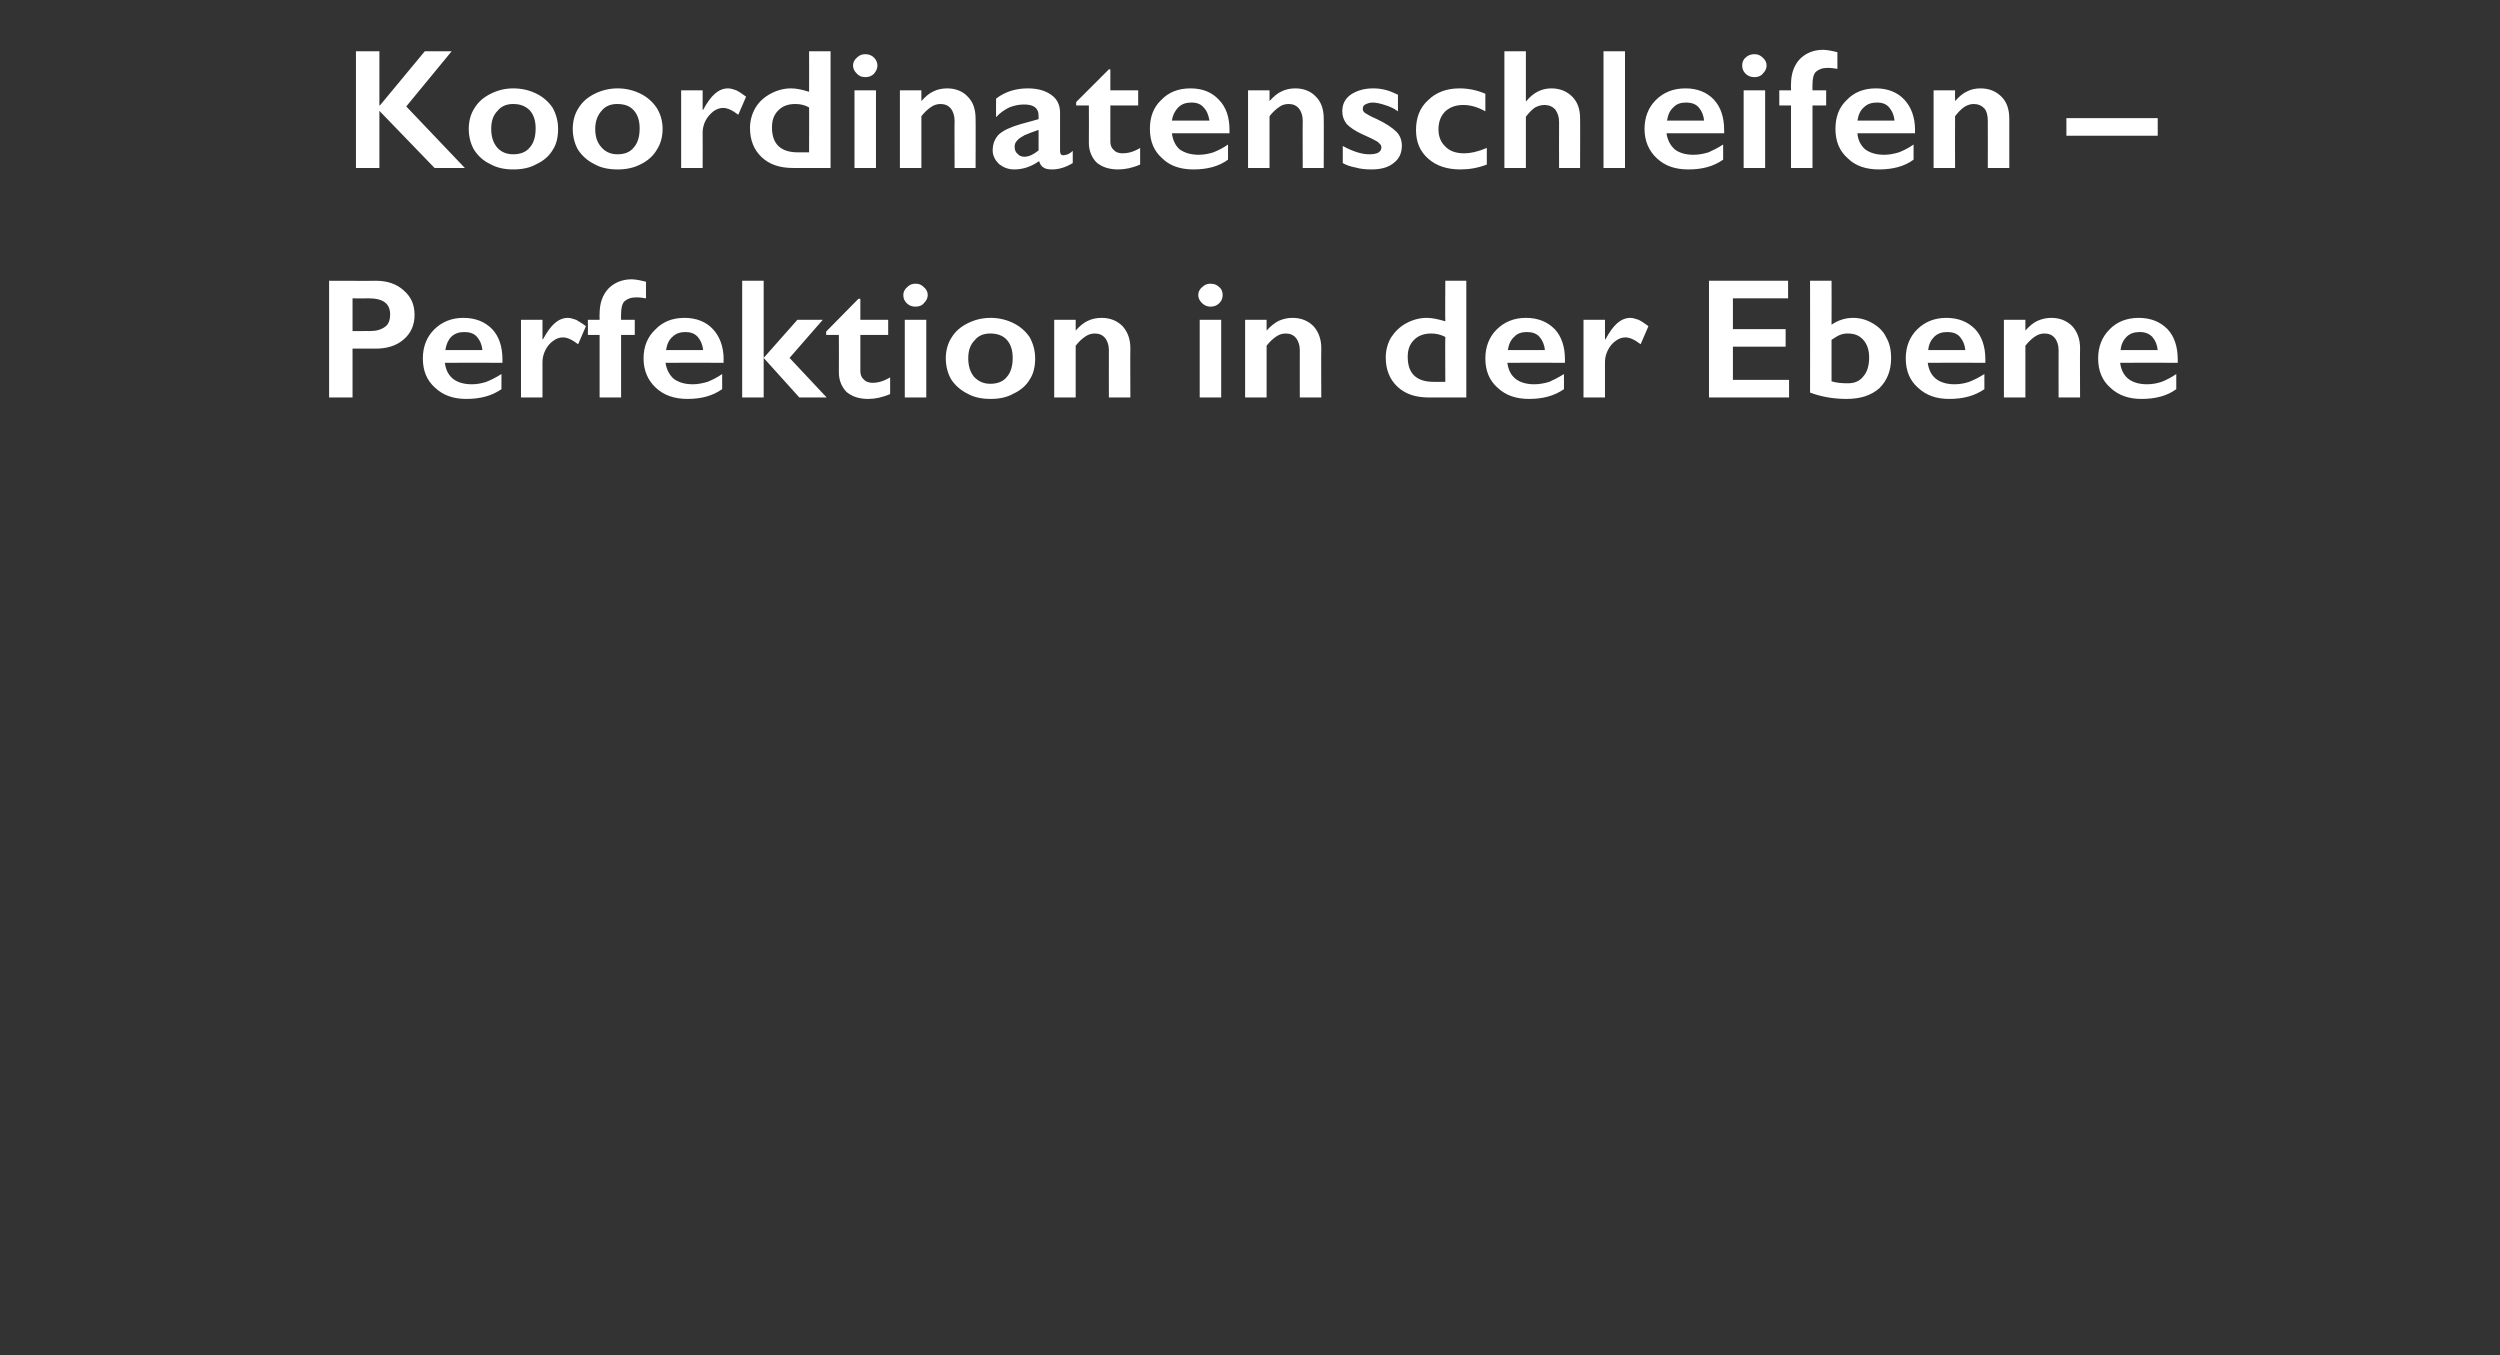
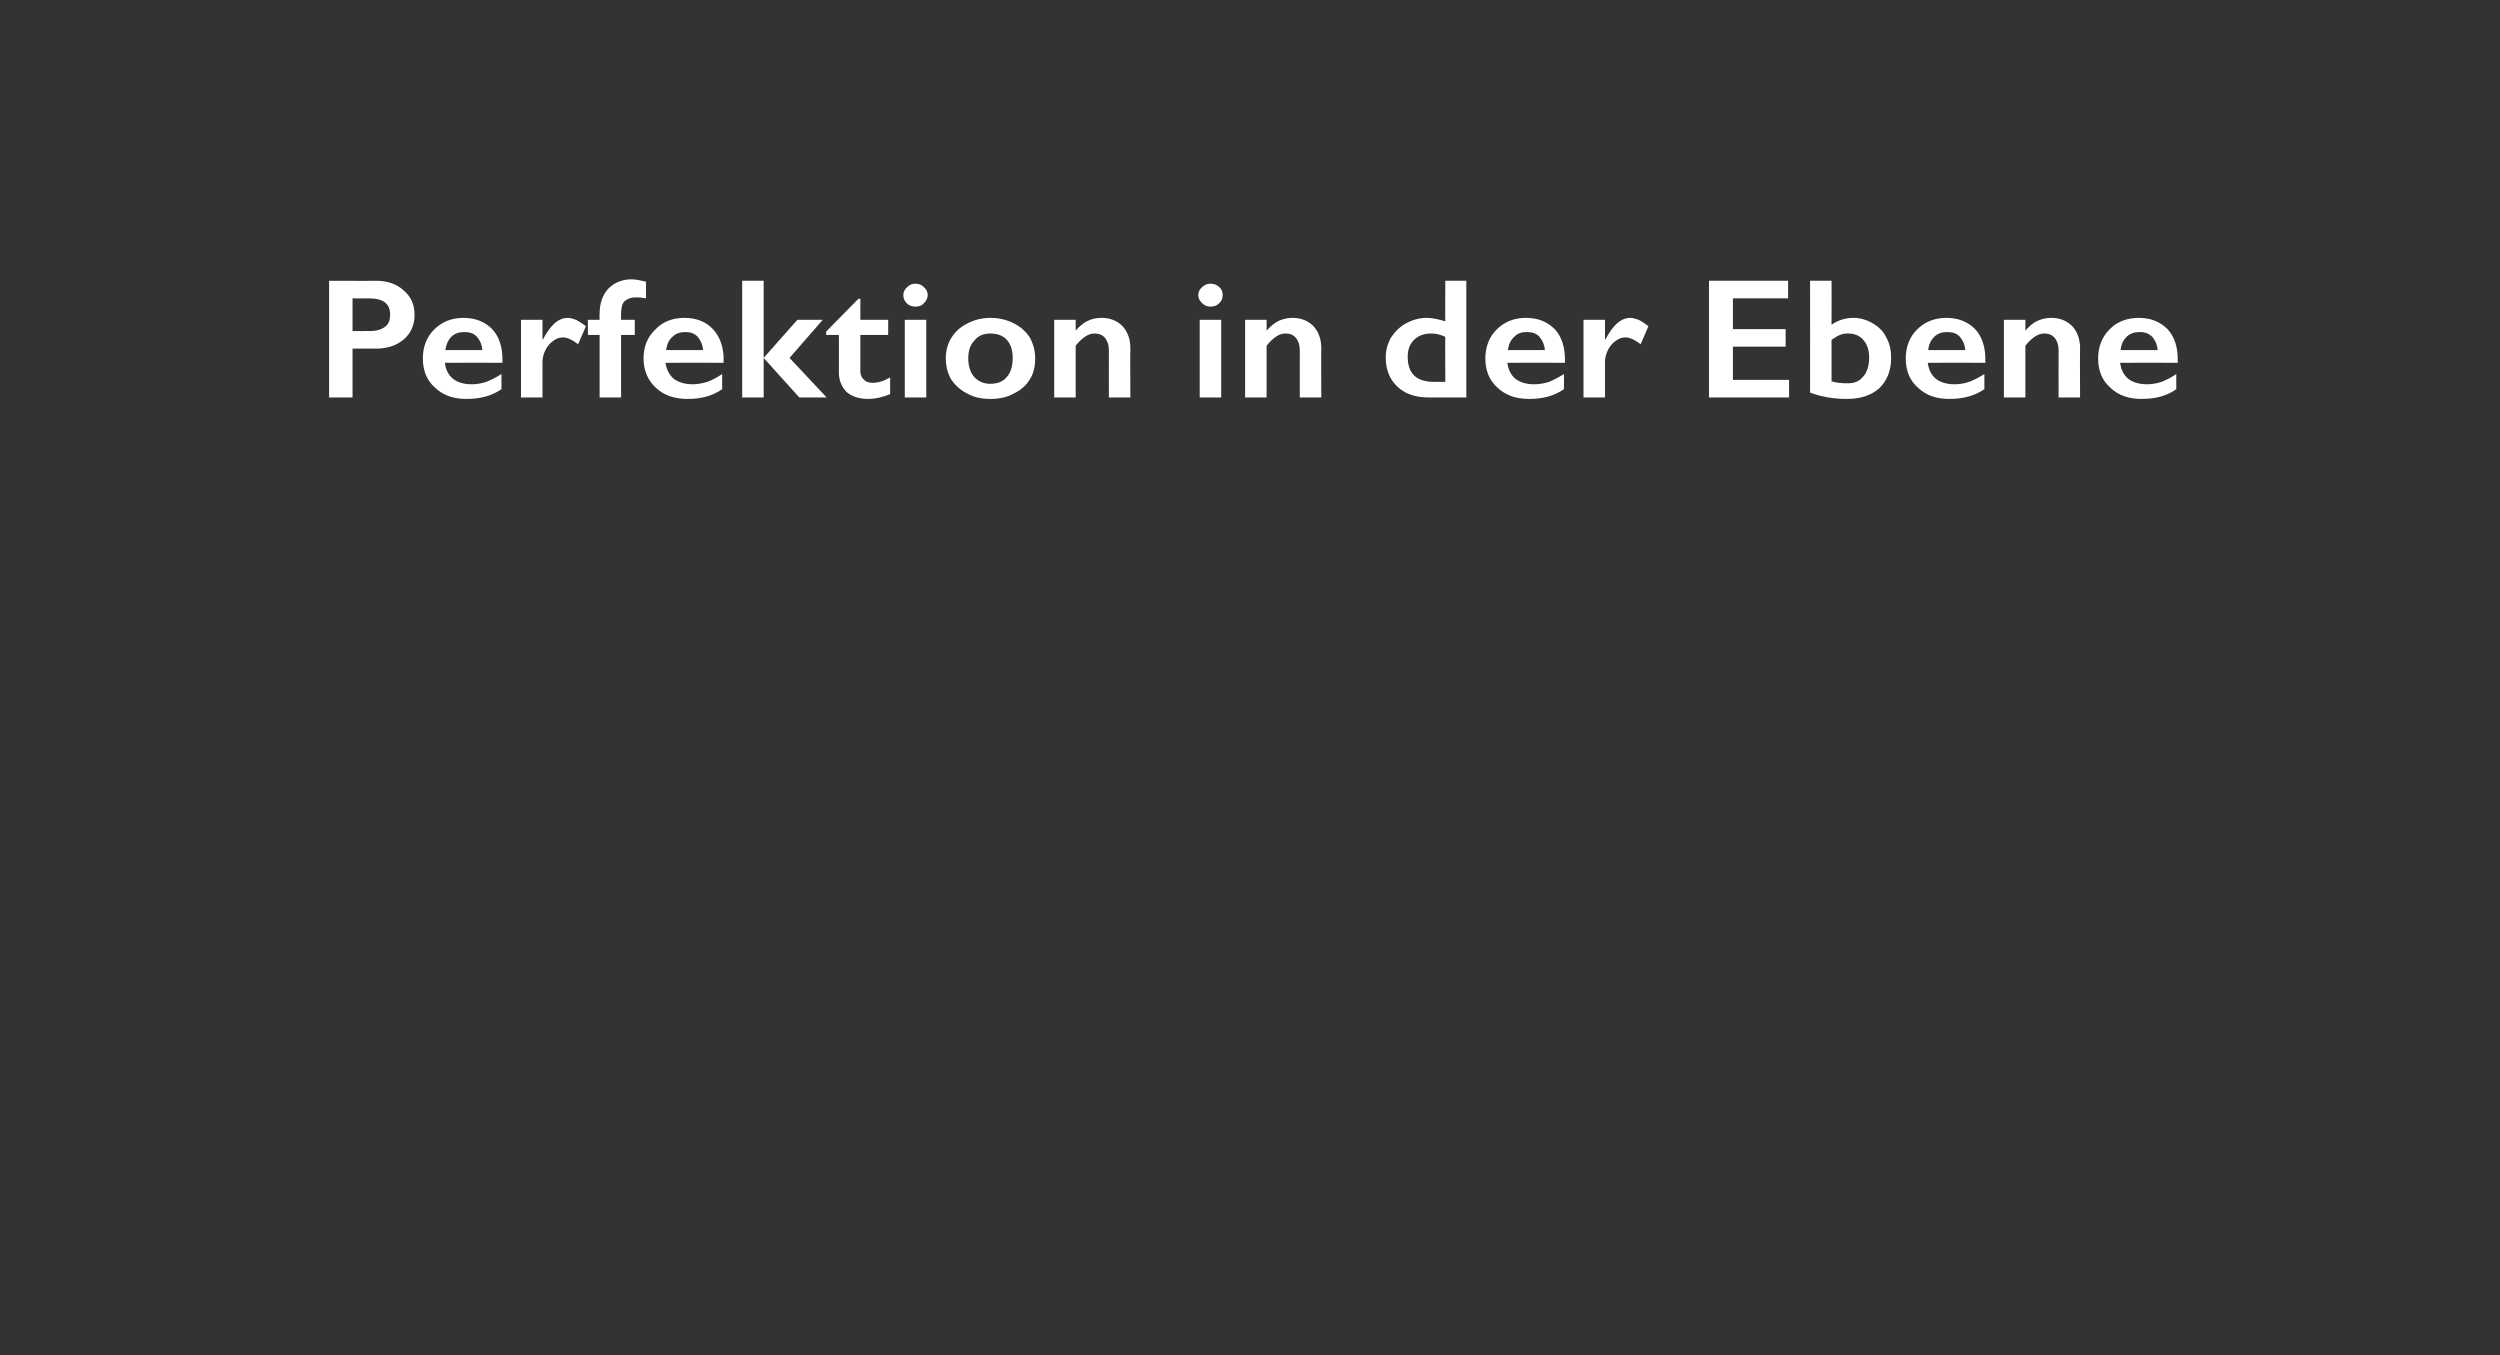
<svg xmlns="http://www.w3.org/2000/svg" version="1.1" width="512px" height="277.6px" viewBox="0 -9 512 277.6" style="top:-9px">
  <rect x="0" y="-9" width="512" height="277.6" fill="#333333" stroke="none" />
  <desc>Koordinatenschleifen – Perfektion in der Ebene</desc>
  <defs />
  <g id="Polygon90835">
    <path d="m77 48.5c2.4 0 4.3.7 5.7 2c1.5 1.3 2.2 2.9 2.2 5c0 2-.7 3.7-2.2 5c-1.5 1.3-3.4 1.9-5.8 1.9c-.04 0-4.7 0-4.7 0l0 10l-4.8 0l0-23.9c0 0 9.64.04 9.6 0zm-1.2 10.3c1.3 0 2.3-.3 3.1-.9c.7-.5 1-1.4 1-2.5c0-2.2-1.4-3.3-4.4-3.3c0 .04-3.3 0-3.3 0l0 6.7c0 0 3.64-.01 3.6 0zm19.1-2.7c2.5 0 4.4.8 5.9 2.3c1.4 1.5 2.1 3.6 2.1 6.2c.01.04 0 .7 0 .7c0 0-11.8-.03-11.8 0c.2 1.4.7 2.5 1.7 3.3c.9.7 2.2 1.1 3.8 1.1c1.1 0 2.1-.2 3-.5c1-.4 2-.9 3.1-1.6c0 0 0 3.1 0 3.1c-2 1.4-4.4 2-7.2 2c-2.6 0-4.7-.7-6.4-2.3c-1.7-1.5-2.5-3.5-2.5-6c0-2.4.8-4.4 2.3-5.9c1.6-1.6 3.6-2.4 6-2.4zm3.9 6.6c-.1-1.1-.5-2-1.1-2.7c-.6-.7-1.5-1-2.6-1c-1.1 0-2 .3-2.7 1c-.6.6-1 1.5-1.2 2.7c0 0 7.6 0 7.6 0zm17.5-6.6c.5 0 1.1.2 1.7.4c.5.3 1.2.7 2 1.3c0 0-1.6 3.7-1.6 3.7c-1.3-1-2.3-1.4-3.1-1.4c-.7 0-1.3.2-2 .7c-.7.5-1.2 1.1-1.6 1.9c-.4.8-.6 1.6-.6 2.4c.01.03 0 7.3 0 7.3l-4.4 0l0-15.9l4.4 0l0 4c0 0 .08.02.1 0c.8-1.5 1.6-2.6 2.4-3.3c.8-.7 1.7-1.1 2.7-1.1zm13.1-7.9c.5 0 1 .1 1.6.2c.5.1.9.2 1.3.3c0 0 0 3.4 0 3.4c-.6-.1-1.3-.2-2-.2c-1.1 0-1.8.3-2.4.8c-.5.5-.7 1.4-.7 2.6c-.04.01 0 1.2 0 1.2l2.8 0l0 3.1l-2.8 0l0 12.8l-4.4 0l0-12.8l-2.4 0l0-3.1l2.4 0c0 0-.04-1.25 0-1.2c0-2.2.6-3.9 1.8-5.2c1.2-1.2 2.8-1.9 4.8-1.9zm10.8 7.9c2.4 0 4.4.8 5.8 2.3c1.4 1.5 2.2 3.6 2.2 6.2c-.05.04 0 .7 0 .7c0 0-11.85-.03-11.9 0c.2 1.4.8 2.5 1.7 3.3c1 .7 2.2 1.1 3.9 1.1c1 0 2-.2 3-.5c1-.4 2-.9 3-1.6c0 0 0 3.1 0 3.1c-2 1.4-4.3 2-7.1 2c-2.6 0-4.8-.7-6.5-2.3c-1.6-1.5-2.5-3.5-2.5-6c0-2.4.8-4.4 2.4-5.9c1.5-1.6 3.5-2.4 6-2.4zm3.8 6.6c-.1-1.1-.5-2-1.1-2.7c-.6-.7-1.5-1-2.5-1c-1.1 0-2 .3-2.7 1c-.7.6-1.1 1.5-1.3 2.7c0 0 7.6 0 7.6 0zm12.4-14.2l0 23.9l-4.4 0l0-23.9l4.4 0zm12.1 8l-6.8 7.8l7.6 8.1l-5.6 0l-7.3-8.1l6.9-7.8l5.2 0zm7.3-4.3l.4 0l0 4.3l5.7 0l0 3.1l-5.7 0c0 0 .01 7.4 0 7.4c0 .7.2 1.3.7 1.7c.4.5 1.1.7 1.8.7c1.1 0 2.2-.3 3.6-1.1c0 0 0 3.4 0 3.4c-1.6.7-3.1 1-4.5 1c-1.9 0-3.3-.5-4.4-1.4c-1-1-1.6-2.4-1.6-4c.03-.03 0-7.7 0-7.7l-2.6 0l0-.7l6.6-6.7zm11.7-3.1c.7 0 1.2.2 1.7.7c.5.4.8 1 .8 1.6c0 .7-.3 1.2-.8 1.7c-.4.5-1 .7-1.7.7c-.7 0-1.3-.2-1.8-.7c-.5-.5-.7-1-.7-1.7c0-.6.3-1.2.8-1.6c.5-.5 1-.7 1.7-.7zm2.2 7.4l0 15.9l-4.4 0l0-15.9l4.4 0zm13.2-.4c1.7 0 3.3.4 4.7 1.1c1.4.7 2.5 1.7 3.3 2.9c.7 1.3 1.1 2.7 1.1 4.3c0 1.6-.3 3.1-1.1 4.3c-.7 1.2-1.8 2.2-3.3 2.9c-1.4.8-3 1.1-4.7 1.1c-1.8 0-3.4-.3-4.8-1.1c-1.4-.7-2.5-1.7-3.3-2.9c-.7-1.2-1.1-2.7-1.1-4.3c0-1.6.4-3.1 1.2-4.3c.8-1.3 1.9-2.2 3.3-2.9c1.4-.7 2.9-1.1 4.7-1.1zm-4.6 8.3c0 1.6.4 2.8 1.2 3.8c.9.9 1.9 1.4 3.3 1.4c1.4 0 2.6-.4 3.4-1.4c.8-.9 1.2-2.2 1.2-3.9c0-1.6-.4-2.8-1.2-3.7c-.8-.9-2-1.3-3.4-1.3c-1.3 0-2.4.4-3.2 1.4c-.9.9-1.3 2.1-1.3 3.7zm27.3-8.3c1.8 0 3.2.6 4.3 1.7c1 1.1 1.6 2.6 1.6 4.5c-.05-.04 0 10.1 0 10.1l-4.4 0c0 0-.02-9.71 0-9.7c0-1-.3-1.9-.8-2.5c-.5-.6-1.2-.9-2.1-.9c-.7 0-1.3.2-1.9.6c-.6.4-1.3 1-2 1.9c.01 0 0 10.6 0 10.6l-4.4 0l0-15.9l4.4 0c0 0 .01 2.19 0 2.2c.8-.9 1.6-1.6 2.5-2c.8-.4 1.8-.6 2.8-.6zm22.3-7c.7 0 1.3.2 1.8.7c.5.4.7 1 .7 1.6c0 .7-.2 1.2-.7 1.7c-.5.5-1.1.7-1.8.7c-.6 0-1.2-.2-1.7-.7c-.5-.5-.8-1-.8-1.7c0-.6.3-1.2.8-1.6c.5-.5 1.1-.7 1.7-.7zm2.2 7.4l0 15.9l-4.4 0l0-15.9l4.4 0zm14.6-.4c1.8 0 3.2.6 4.3 1.7c1 1.1 1.6 2.6 1.6 4.5c-.05-.04 0 10.1 0 10.1l-4.4 0c0 0-.02-9.71 0-9.7c0-1-.3-1.9-.8-2.5c-.5-.6-1.2-.9-2.1-.9c-.7 0-1.3.2-1.9.6c-.6.4-1.3 1-2 1.9c.01 0 0 10.6 0 10.6l-4.4 0l0-15.9l4.4 0c0 0 .01 2.19 0 2.2c.8-.9 1.7-1.6 2.5-2c.9-.4 1.8-.6 2.8-.6zm27.5 0c1.2 0 2.4.3 3.8.7c-.05.01 0-8.3 0-8.3l4.3 0l0 23.9c0 0-7.69.01-7.7 0c-2.7 0-4.8-.7-6.4-2.2c-1.6-1.5-2.4-3.5-2.4-6c0-1.5.4-2.9 1.1-4.1c.8-1.2 1.8-2.2 3.1-2.9c1.3-.7 2.7-1.1 4.2-1.1c0 0 0 0 0 0zm-3.9 8c0 3.4 1.8 5.1 5.3 5.1c.05 0 2.4 0 2.4 0c0 0-.05-9.25 0-9.2c-1-.5-1.9-.7-2.9-.7c-1.4 0-2.6.4-3.5 1.3c-.9.9-1.3 2-1.3 3.5c0 0 0 0 0 0zm24.2-8c2.5 0 4.4.8 5.9 2.3c1.4 1.5 2.1 3.6 2.1 6.2c.02.04 0 .7 0 .7c0 0-11.79-.03-11.8 0c.2 1.4.7 2.5 1.7 3.3c.9.7 2.2 1.1 3.8 1.1c1.1 0 2.1-.2 3.1-.5c.9-.4 1.9-.9 3-1.6c0 0 0 3.1 0 3.1c-2 1.4-4.4 2-7.1 2c-2.7 0-4.8-.7-6.5-2.3c-1.7-1.5-2.5-3.5-2.5-6c0-2.4.8-4.4 2.3-5.9c1.6-1.6 3.6-2.4 6-2.4zm3.9 6.6c-.1-1.1-.5-2-1.1-2.7c-.6-.7-1.5-1-2.6-1c-1.1 0-2 .3-2.6 1c-.7.6-1.1 1.5-1.3 2.7c0 0 7.6 0 7.6 0zm17.5-6.6c.5 0 1.1.2 1.7.4c.6.3 1.2.7 2 1.3c0 0-1.6 3.7-1.6 3.7c-1.3-1-2.3-1.4-3.1-1.4c-.7 0-1.3.2-2 .7c-.7.5-1.2 1.1-1.6 1.9c-.4.8-.6 1.6-.6 2.4c.02.03 0 7.3 0 7.3l-4.4 0l0-15.9l4.4 0l0 4c0 0 .09.02.1 0c.8-1.5 1.6-2.6 2.4-3.3c.8-.7 1.7-1.1 2.7-1.1zm32.3-7.6l0 3.6l-11.3 0l0 6.3l10.8 0l0 3.6l-10.8 0l0 6.8l11.5 0l0 3.6l-16.4 0l0-23.9l16.2 0zm8.9 0c0 0 .03 8.98 0 9c1.3-.9 2.8-1.4 4.4-1.4c1.5 0 2.8.4 4 1.1c1.2.7 2.2 1.6 2.8 2.9c.7 1.2 1 2.6 1 4.2c0 2.6-.8 4.6-2.4 6.2c-1.7 1.5-3.9 2.2-6.7 2.2c-2.6 0-5.1-.4-7.5-1.3c.03-.03 0-22.9 0-22.9l4.4 0zm0 20.6c1 .3 2.1.4 3.3.4c1.4 0 2.4-.4 3.2-1.4c.8-.9 1.2-2.2 1.2-3.9c0-1.5-.4-2.7-1.2-3.6c-.8-.9-1.8-1.3-3.2-1.3c-.6 0-1.1.1-1.6.3c-.5.2-1.1.6-1.7 1c0 0 0 8.5 0 8.5zm23.5-13c2.5 0 4.4.8 5.9 2.3c1.4 1.5 2.1 3.6 2.1 6.2c0 .04 0 .7 0 .7c0 0-11.8-.03-11.8 0c.2 1.4.7 2.5 1.7 3.3c.9.7 2.2 1.1 3.8 1.1c1.1 0 2.1-.2 3-.5c1-.4 2-.9 3.1-1.6c0 0 0 3.1 0 3.1c-2 1.4-4.4 2-7.2 2c-2.6 0-4.7-.7-6.4-2.3c-1.7-1.5-2.5-3.5-2.5-6c0-2.4.8-4.4 2.3-5.9c1.6-1.6 3.6-2.4 6-2.4zm3.9 6.6c-.1-1.1-.5-2-1.1-2.7c-.6-.7-1.5-1-2.6-1c-1.1 0-2 .3-2.7 1c-.6.6-1.1 1.5-1.2 2.7c0 0 7.6 0 7.6 0zm17.6-6.6c1.8 0 3.2.6 4.3 1.7c1 1.1 1.6 2.6 1.6 4.5c-.05-.04 0 10.1 0 10.1l-4.4 0c0 0-.02-9.71 0-9.7c0-1-.3-1.9-.8-2.5c-.5-.6-1.2-.9-2.1-.9c-.7 0-1.3.2-1.9.6c-.6.4-1.3 1-2 1.9c.01 0 0 10.6 0 10.6l-4.4 0l0-15.9l4.4 0c0 0 .01 2.19 0 2.2c.8-.9 1.6-1.6 2.5-2c.9-.4 1.8-.6 2.8-.6zm17.9 0c2.5 0 4.4.8 5.9 2.3c1.4 1.5 2.1 3.6 2.1 6.2c0 .04 0 .7 0 .7c0 0-11.8-.03-11.8 0c.2 1.4.7 2.5 1.7 3.3c.9.7 2.2 1.1 3.8 1.1c1.1 0 2.1-.2 3-.5c1-.4 2-.9 3-1.6c0 0 0 3.1 0 3.1c-1.9 1.4-4.3 2-7.1 2c-2.6 0-4.7-.7-6.4-2.3c-1.7-1.5-2.5-3.5-2.5-6c0-2.4.8-4.4 2.3-5.9c1.5-1.6 3.6-2.4 6-2.4zm3.9 6.6c-.1-1.1-.5-2-1.1-2.7c-.7-.7-1.5-1-2.6-1c-1.1 0-2 .3-2.7 1c-.6.6-1.1 1.5-1.2 2.7c0 0 7.6 0 7.6 0z" stroke="none" fill="#fff" />
  </g>
  <g id="Polygon90834">
-     <path d="m77.7 1.5l0 11.1l.1 0l9.2-11.1l5.5 0l-9.3 11.3l12 12.6l-6.2 0l-11.3-11.7l0 11.7l-4.8 0l0-23.9l4.8 0zm27.4 7.6c1.8 0 3.4.4 4.8 1.1c1.4.7 2.5 1.7 3.3 2.9c.7 1.3 1.1 2.7 1.1 4.3c0 1.6-.3 3.1-1.1 4.3c-.7 1.2-1.8 2.2-3.3 2.9c-1.4.8-3 1.1-4.8 1.1c-1.7 0-3.3-.3-4.7-1.1c-1.5-.7-2.5-1.7-3.3-2.9c-.7-1.2-1.1-2.7-1.1-4.3c0-1.6.4-3.1 1.2-4.3c.8-1.3 1.9-2.2 3.3-2.9c1.4-.7 2.9-1.1 4.6-1.1zm-4.5 8.3c0 1.6.4 2.8 1.2 3.8c.8.9 1.9 1.4 3.3 1.4c1.4 0 2.6-.4 3.4-1.4c.8-.9 1.2-2.2 1.2-3.9c0-1.6-.4-2.8-1.2-3.7c-.9-.9-2-1.3-3.4-1.3c-1.3 0-2.4.4-3.2 1.4c-.9.9-1.3 2.1-1.3 3.7zm25.9-8.3c1.7 0 3.3.4 4.7 1.1c1.4.7 2.5 1.7 3.3 2.9c.8 1.3 1.2 2.7 1.2 4.3c0 1.6-.4 3.1-1.2 4.3c-.7 1.2-1.8 2.2-3.2 2.9c-1.5.8-3.1 1.1-4.8 1.1c-1.8 0-3.4-.3-4.8-1.1c-1.4-.7-2.5-1.7-3.3-2.9c-.7-1.2-1.1-2.7-1.1-4.3c0-1.6.4-3.1 1.2-4.3c.8-1.3 1.9-2.2 3.3-2.9c1.4-.7 3-1.1 4.7-1.1zm-4.6 8.3c0 1.6.4 2.8 1.3 3.8c.8.9 1.9 1.4 3.2 1.4c1.5 0 2.6-.4 3.4-1.4c.8-.9 1.2-2.2 1.2-3.9c0-1.6-.4-2.8-1.2-3.7c-.8-.9-1.9-1.3-3.4-1.3c-1.3 0-2.4.4-3.2 1.4c-.8.9-1.3 2.1-1.3 3.7zm27.2-8.3c.6 0 1.1.2 1.7.4c.6.3 1.2.7 2 1.3c0 0-1.6 3.7-1.6 3.7c-1.3-1-2.3-1.4-3.1-1.4c-.6 0-1.3.2-2 .7c-.6.5-1.2 1.1-1.6 1.9c-.4.8-.6 1.6-.6 2.4c.03.03 0 7.3 0 7.3l-4.4 0l0-15.9l4.4 0l0 4c0 0 .1.02.1 0c.8-1.5 1.6-2.6 2.4-3.3c.8-.7 1.7-1.1 2.7-1.1zm12.9 0c1.2 0 2.4.3 3.7.7c.03.01 0-8.3 0-8.3l4.4 0l0 23.9c0 0-7.71.01-7.7 0c-2.7 0-4.8-.7-6.4-2.2c-1.6-1.5-2.4-3.5-2.4-6c0-1.5.4-2.9 1.1-4.1c.7-1.2 1.8-2.2 3.1-2.9c1.3-.7 2.7-1.1 4.2-1.1c0 0 0 0 0 0zm-3.9 8c0 3.4 1.8 5.1 5.3 5.1c.03 0 2.3 0 2.3 0c0 0 .03-9.25 0-9.2c-.9-.5-1.8-.7-2.8-.7c-1.5 0-2.6.4-3.5 1.3c-.9.9-1.3 2-1.3 3.5c0 0 0 0 0 0zm19.1-15c.7 0 1.3.2 1.8.7c.4.4.7 1 .7 1.6c0 .7-.3 1.2-.7 1.7c-.5.5-1.1.7-1.8.7c-.7 0-1.2-.2-1.7-.7c-.5-.5-.8-1-.8-1.7c0-.6.3-1.2.8-1.6c.5-.5 1-.7 1.7-.7zm2.2 7.4l0 15.9l-4.4 0l0-15.9l4.4 0zm14.6-.4c1.7 0 3.2.6 4.2 1.7c1.1 1.1 1.6 2.6 1.6 4.5c.04-.04 0 10.1 0 10.1l-4.3 0c0 0-.04-9.71 0-9.7c0-1-.3-1.9-.8-2.5c-.5-.6-1.2-.9-2.1-.9c-.7 0-1.3.2-1.9.6c-.6.4-1.3 1-2 1.9c0 0 0 10.6 0 10.6l-4.4 0l0-15.9l4.4 0c0 0 0 2.19 0 2.2c.8-.9 1.6-1.6 2.5-2c.8-.4 1.8-.6 2.8-.6zm10 2.1c1.8-1.4 4-2.1 6.5-2.1c2.1 0 3.7.5 4.9 1.4c1.1.8 1.7 2 1.7 3.6c0 0 0 7.8 0 7.8c0 .6.2.9.7.9c.2 0 .5-.1.9-.2c.4-.2.7-.4 1-.7c0 0 0 2.5 0 2.5c-1.5.9-2.9 1.3-4.2 1.3c-.8 0-1.4-.1-1.8-.4c-.4-.2-.7-.7-.9-1.3c-1.7 1.2-3.4 1.7-5.1 1.7c-1.2 0-2.2-.4-3.1-1.1c-.8-.8-1.3-1.7-1.3-2.8c0-1.4.5-2.5 1.3-3.3c.9-.8 2.4-1.5 4.5-2.1c.03.02 3.6-1 3.6-1c0 0-.01-.7 0-.7c0-1.6-1-2.3-3-2.3c-1 0-2 .2-3 .6c-1 .5-1.9 1.1-2.7 2c-.03-.01 0-3.8 0-3.8c0 0-.03.01 0 0zm3.8 9.9c0 .6.2 1.1.6 1.4c.3.4.8.6 1.4.6c1 0 1.9-.5 2.9-1.3c0 0 0-4.2 0-4.2c-1.2.4-2.2.8-2.9 1.1c-.7.4-1.2.7-1.5 1.1c-.4.4-.5.8-.5 1.3zm19.3-15.9l.3 0l0 4.3l5.7 0l0 3.1l-5.7 0c0 0 .01 7.4 0 7.4c0 .7.2 1.3.7 1.7c.4.5 1.1.7 1.8.7c1.1 0 2.3-.3 3.6-1.1c0 0 0 3.4 0 3.4c-1.6.7-3.1 1-4.5 1c-1.9 0-3.3-.5-4.4-1.4c-1-1-1.6-2.4-1.6-4c.04-.03 0-7.7 0-7.7l-2.6 0l0-.7l6.7-6.7zm16.7 3.9c2.5 0 4.4.8 5.8 2.3c1.5 1.5 2.2 3.6 2.2 6.2c-.02.04 0 .7 0 .7c0 0-11.82-.03-11.8 0c.2 1.4.7 2.5 1.6 3.3c1 .7 2.3 1.1 3.9 1.1c1 0 2.1-.2 3-.5c1-.4 2-.9 3-1.6c0 0 0 3.1 0 3.1c-1.9 1.4-4.3 2-7.1 2c-2.6 0-4.8-.7-6.4-2.3c-1.7-1.5-2.5-3.5-2.5-6c0-2.4.7-4.4 2.3-5.9c1.5-1.6 3.5-2.4 6-2.4zm3.9 6.6c-.2-1.1-.5-2-1.2-2.7c-.6-.7-1.4-1-2.5-1c-1.1 0-2 .3-2.7 1c-.6.6-1.1 1.5-1.3 2.7c0 0 7.7 0 7.7 0zm17.6-6.6c1.7 0 3.2.6 4.2 1.7c1.1 1.1 1.6 2.6 1.6 4.5c.03-.04 0 10.1 0 10.1l-4.3 0c0 0-.04-9.71 0-9.7c0-1-.3-1.9-.8-2.5c-.5-.6-1.2-.9-2.1-.9c-.7 0-1.4.2-1.9.6c-.6.4-1.3 1-2 1.9c-.01 0 0 10.6 0 10.6l-4.4 0l0-15.9l4.4 0c0 0-.01 2.19 0 2.2c.8-.9 1.6-1.6 2.5-2c.8-.4 1.8-.6 2.8-.6zm15.9 0c.9 0 1.7.1 2.5.3c.9.2 1.7.6 2.6 1c0 0 0 3.4 0 3.4c-.8-.6-1.7-1-2.7-1.3c-.9-.3-1.8-.5-2.5-.5c-.6 0-1.1.2-1.5.4c-.4.2-.5.5-.5 1c0 .2.1.4.4.7c.3.2 1.1.7 2.5 1.3c1.9.9 3.2 1.8 4 2.6c.7.7 1.1 1.7 1.1 2.8c0 1.5-.5 2.7-1.7 3.6c-1.1.9-2.6 1.3-4.5 1.3c-1.2 0-2.3-.1-3.3-.4c-1.1-.2-1.9-.5-2.6-.9c0 0 0-3.5 0-3.5c2.2 1.2 4 1.7 5.4 1.7c.8 0 1.4-.1 1.8-.3c.5-.3.7-.6.7-1.1c0-.2 0-.4-.2-.6c-.2-.2-.4-.5-.8-.7c-.3-.2-1.3-.7-3.1-1.5c-1.3-.6-2.3-1.3-3-2c-.6-.8-.9-1.6-.9-2.6c0-1.4.5-2.5 1.7-3.4c1.2-.8 2.7-1.3 4.6-1.3zm17.7 0c1.9 0 3.7.4 5.3 1.1c0 0 0 3.6 0 3.6c-1.6-.9-3.1-1.3-4.5-1.3c-1.5 0-2.7.4-3.7 1.3c-.9.9-1.4 2.1-1.4 3.7c0 1.5.5 2.7 1.5 3.6c.9.9 2.2 1.3 3.8 1.3c1.2 0 2.7-.3 4.6-1.1c0 0 0 3.4 0 3.4c-1.8.7-3.6 1-5.4 1c-2.7 0-4.9-.7-6.6-2.2c-1.7-1.5-2.5-3.4-2.5-5.9c0-2.5.8-4.6 2.5-6.1c1.6-1.6 3.8-2.4 6.4-2.4zm13.6-7.6l0 10.2c0 0 .11-.01.1 0c1.4-1.7 3.1-2.6 5.1-2.6c1.8 0 3.2.6 4.3 1.7c1.1 1.1 1.6 2.6 1.6 4.4c.04-.01 0 10.2 0 10.2l-4.3 0c0 0-.03-9.4 0-9.4c0-1.1-.3-1.9-.8-2.6c-.6-.6-1.3-.9-2.2-.9c-.7 0-1.3.2-1.9.5c-.6.4-1.2 1-1.9 1.9c0-.05 0 10.5 0 10.5l-4.4 0l0-23.9l4.4 0zm20.3 0l0 23.9l-4.4 0l0-23.9l4.4 0zm12.4 7.6c2.4 0 4.4.8 5.8 2.3c1.4 1.5 2.1 3.6 2.1 6.2c.03.04 0 .7 0 .7c0 0-11.78-.03-11.8 0c.2 1.4.8 2.5 1.7 3.3c.9.7 2.2 1.1 3.8 1.1c1.1 0 2.1-.2 3.1-.5c.9-.4 1.9-.9 3-1.6c0 0 0 3.1 0 3.1c-2 1.4-4.3 2-7.1 2c-2.7 0-4.8-.7-6.5-2.3c-1.6-1.5-2.5-3.5-2.5-6c0-2.4.8-4.4 2.3-5.9c1.6-1.6 3.6-2.4 6.1-2.4zm3.8 6.6c-.1-1.1-.5-2-1.1-2.7c-.6-.7-1.5-1-2.6-1c-1.1 0-2 .3-2.6 1c-.7.6-1.1 1.5-1.3 2.7c0 0 7.6 0 7.6 0zm10.3-13.6c.7 0 1.2.2 1.7.7c.5.4.8 1 .8 1.6c0 .7-.3 1.2-.8 1.7c-.4.5-1 .7-1.7.7c-.7 0-1.3-.2-1.8-.7c-.5-.5-.7-1-.7-1.7c0-.6.2-1.2.7-1.6c.5-.5 1.1-.7 1.8-.7zm2.2 7.4l0 15.9l-4.4 0l0-15.9l4.4 0zm11.9-8.3c.5 0 1 .1 1.6.2c.5.1 1 .2 1.3.3c0 0 0 3.4 0 3.4c-.6-.1-1.3-.2-2-.2c-1.1 0-1.8.3-2.4.8c-.5.5-.7 1.4-.7 2.6c-.04.01 0 1.2 0 1.2l2.8 0l0 3.1l-2.8 0l0 12.8l-4.4 0l0-12.8l-2.4 0l0-3.1l2.4 0c0 0-.03-1.25 0-1.2c0-2.2.6-3.9 1.8-5.2c1.2-1.2 2.8-1.9 4.8-1.9zm10.8 7.9c2.4 0 4.4.8 5.8 2.3c1.4 1.5 2.2 3.6 2.2 6.2c-.04.04 0 .7 0 .7c0 0-11.85-.03-11.8 0c.1 1.4.7 2.5 1.6 3.3c1 .7 2.2 1.1 3.9 1.1c1 0 2-.2 3-.5c1-.4 2-.9 3-1.6c0 0 0 3.1 0 3.1c-1.9 1.4-4.3 2-7.1 2c-2.6 0-4.8-.7-6.4-2.3c-1.7-1.5-2.5-3.5-2.5-6c0-2.4.7-4.4 2.3-5.9c1.5-1.6 3.5-2.4 6-2.4zm3.8 6.6c-.1-1.1-.5-2-1.1-2.7c-.6-.7-1.4-1-2.5-1c-1.1 0-2 .3-2.7 1c-.7.6-1.1 1.5-1.3 2.7c0 0 7.6 0 7.6 0zm17.6-6.6c1.8 0 3.2.6 4.3 1.7c1.1 1.1 1.6 2.6 1.6 4.5c.01-.04 0 10.1 0 10.1l-4.4 0c0 0 .03-9.71 0-9.7c0-1-.2-1.9-.7-2.5c-.6-.6-1.3-.9-2.2-.9c-.6 0-1.3.2-1.9.6c-.6.4-1.2 1-1.9 1.9c-.04 0 0 10.6 0 10.6l-4.4 0l0-15.9l4.4 0c0 0-.04 2.19 0 2.2c.8-.9 1.6-1.6 2.5-2c.8-.4 1.7-.6 2.7-.6zm36.3 6.1l0 3.6l-18.7 0l0-3.6l18.7 0z" stroke="none" fill="#fff" />
-   </g>
+     </g>
</svg>